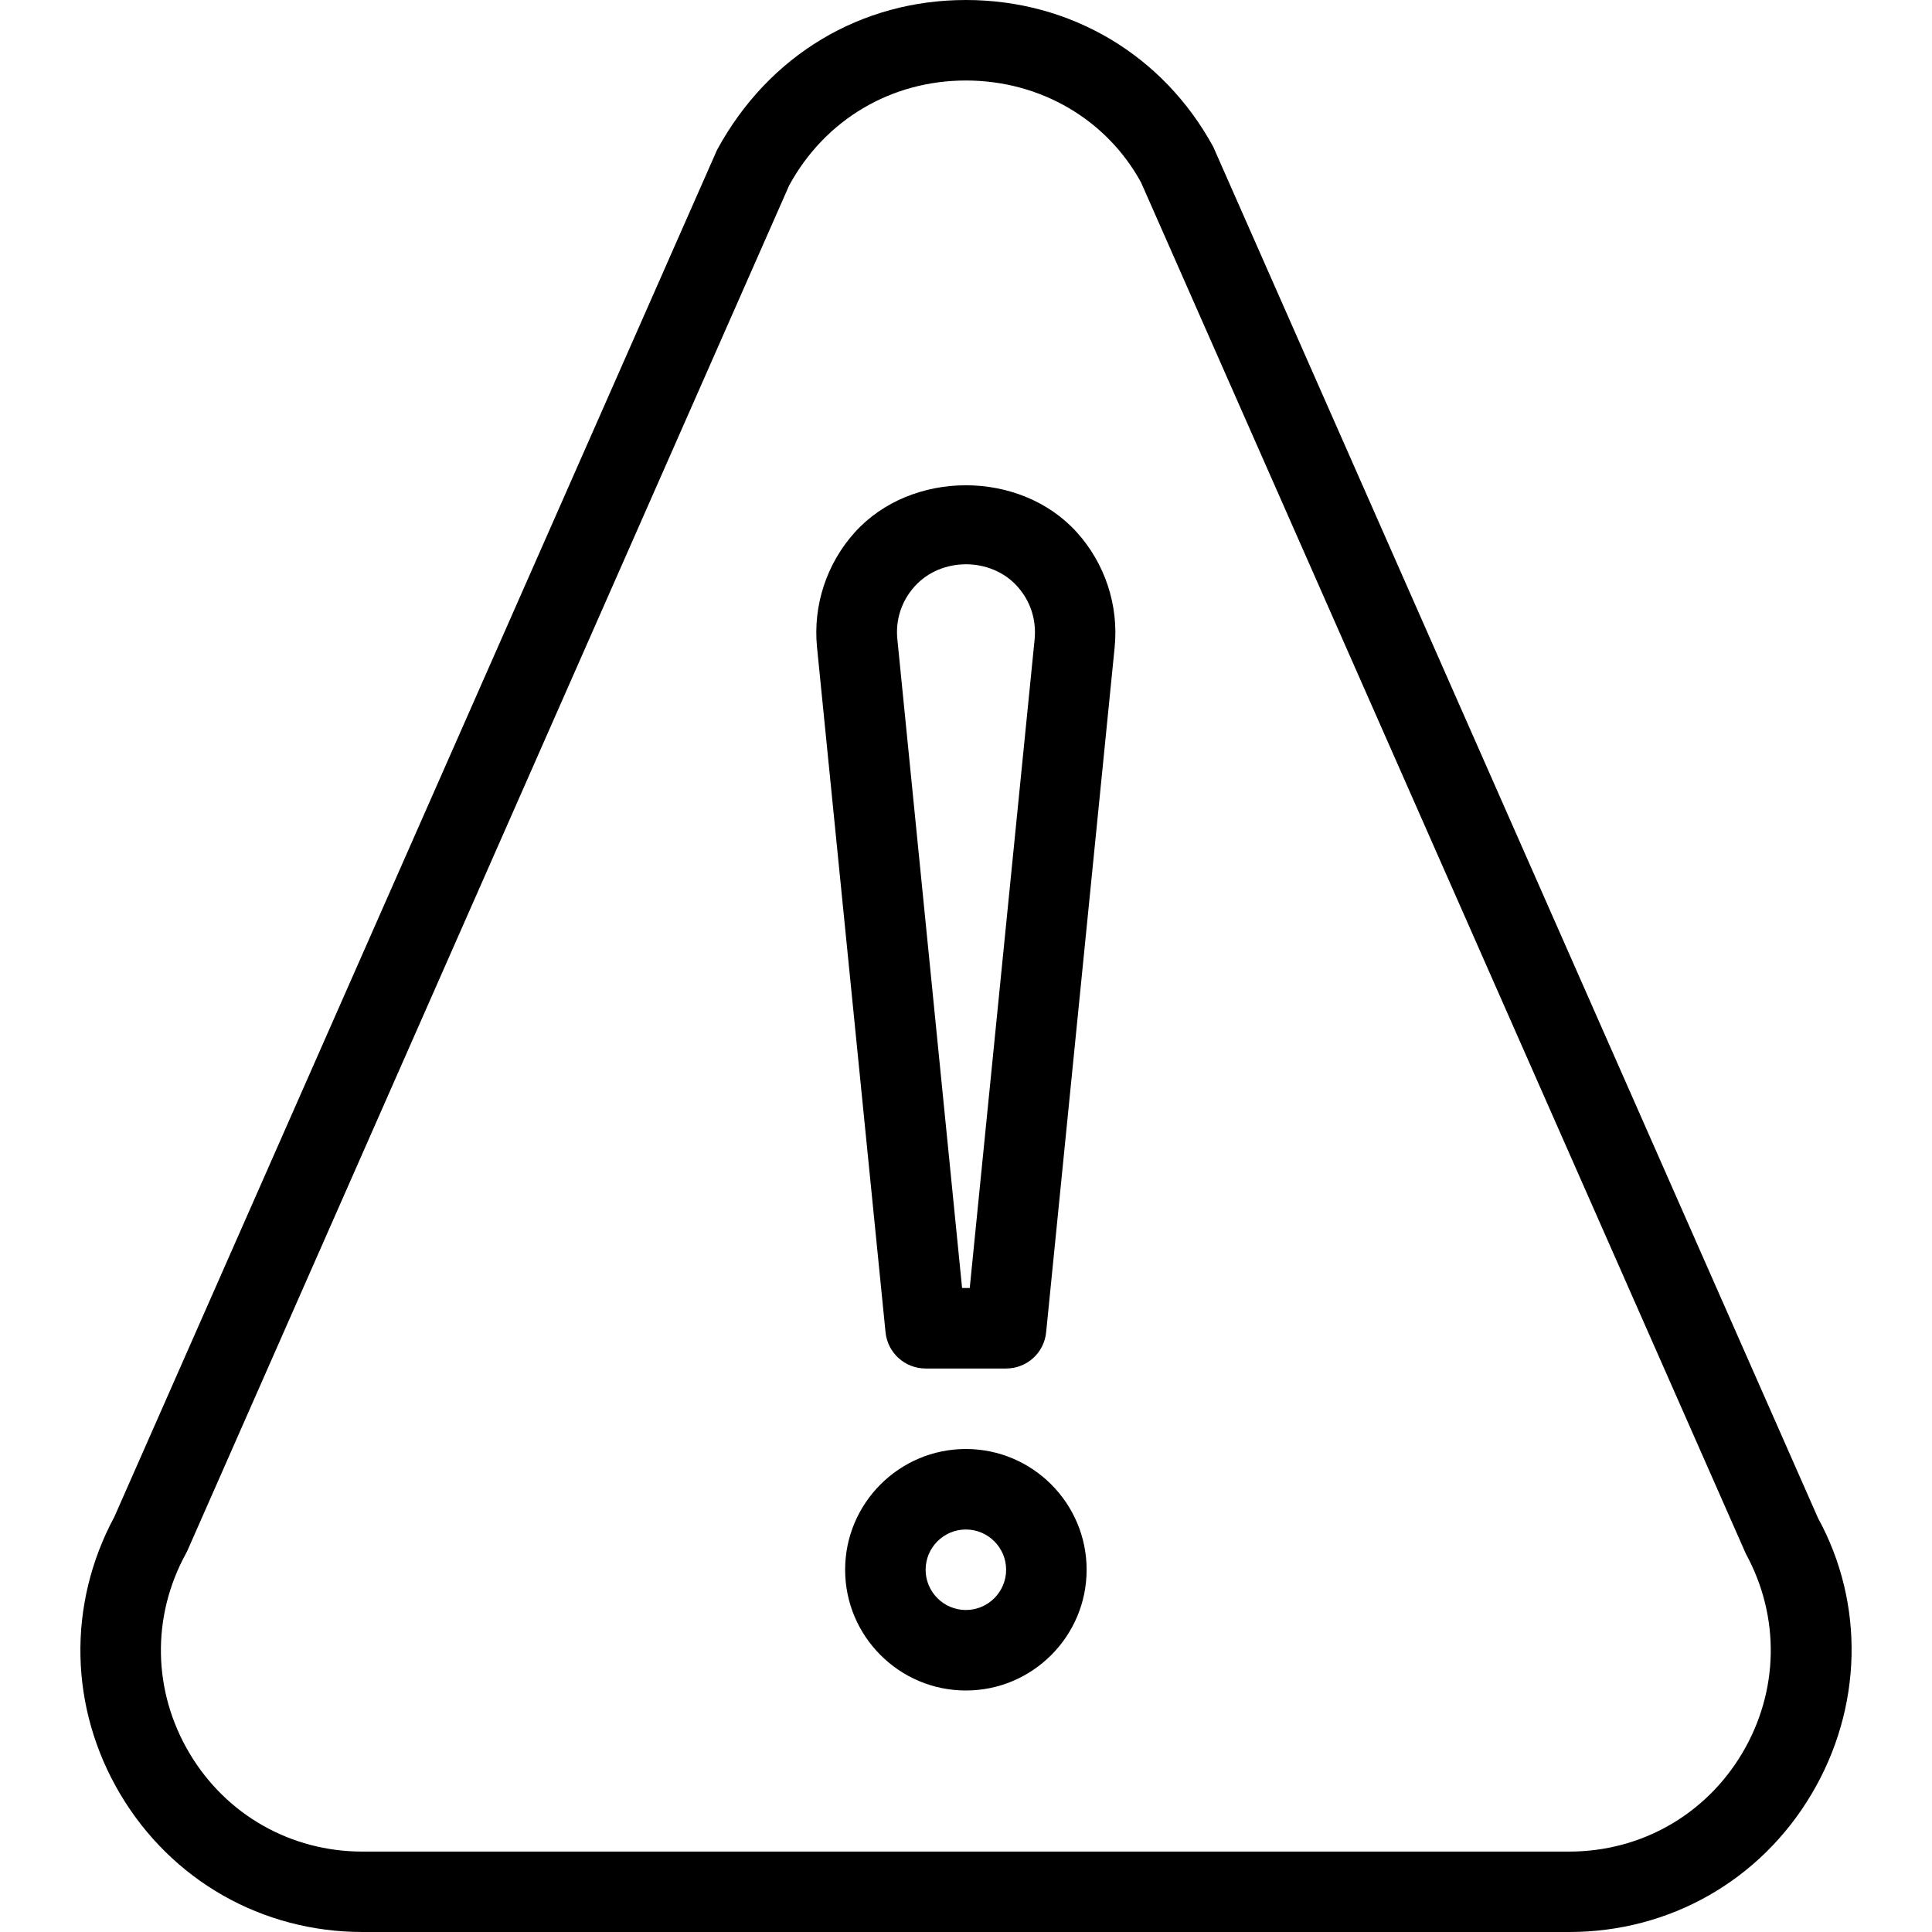
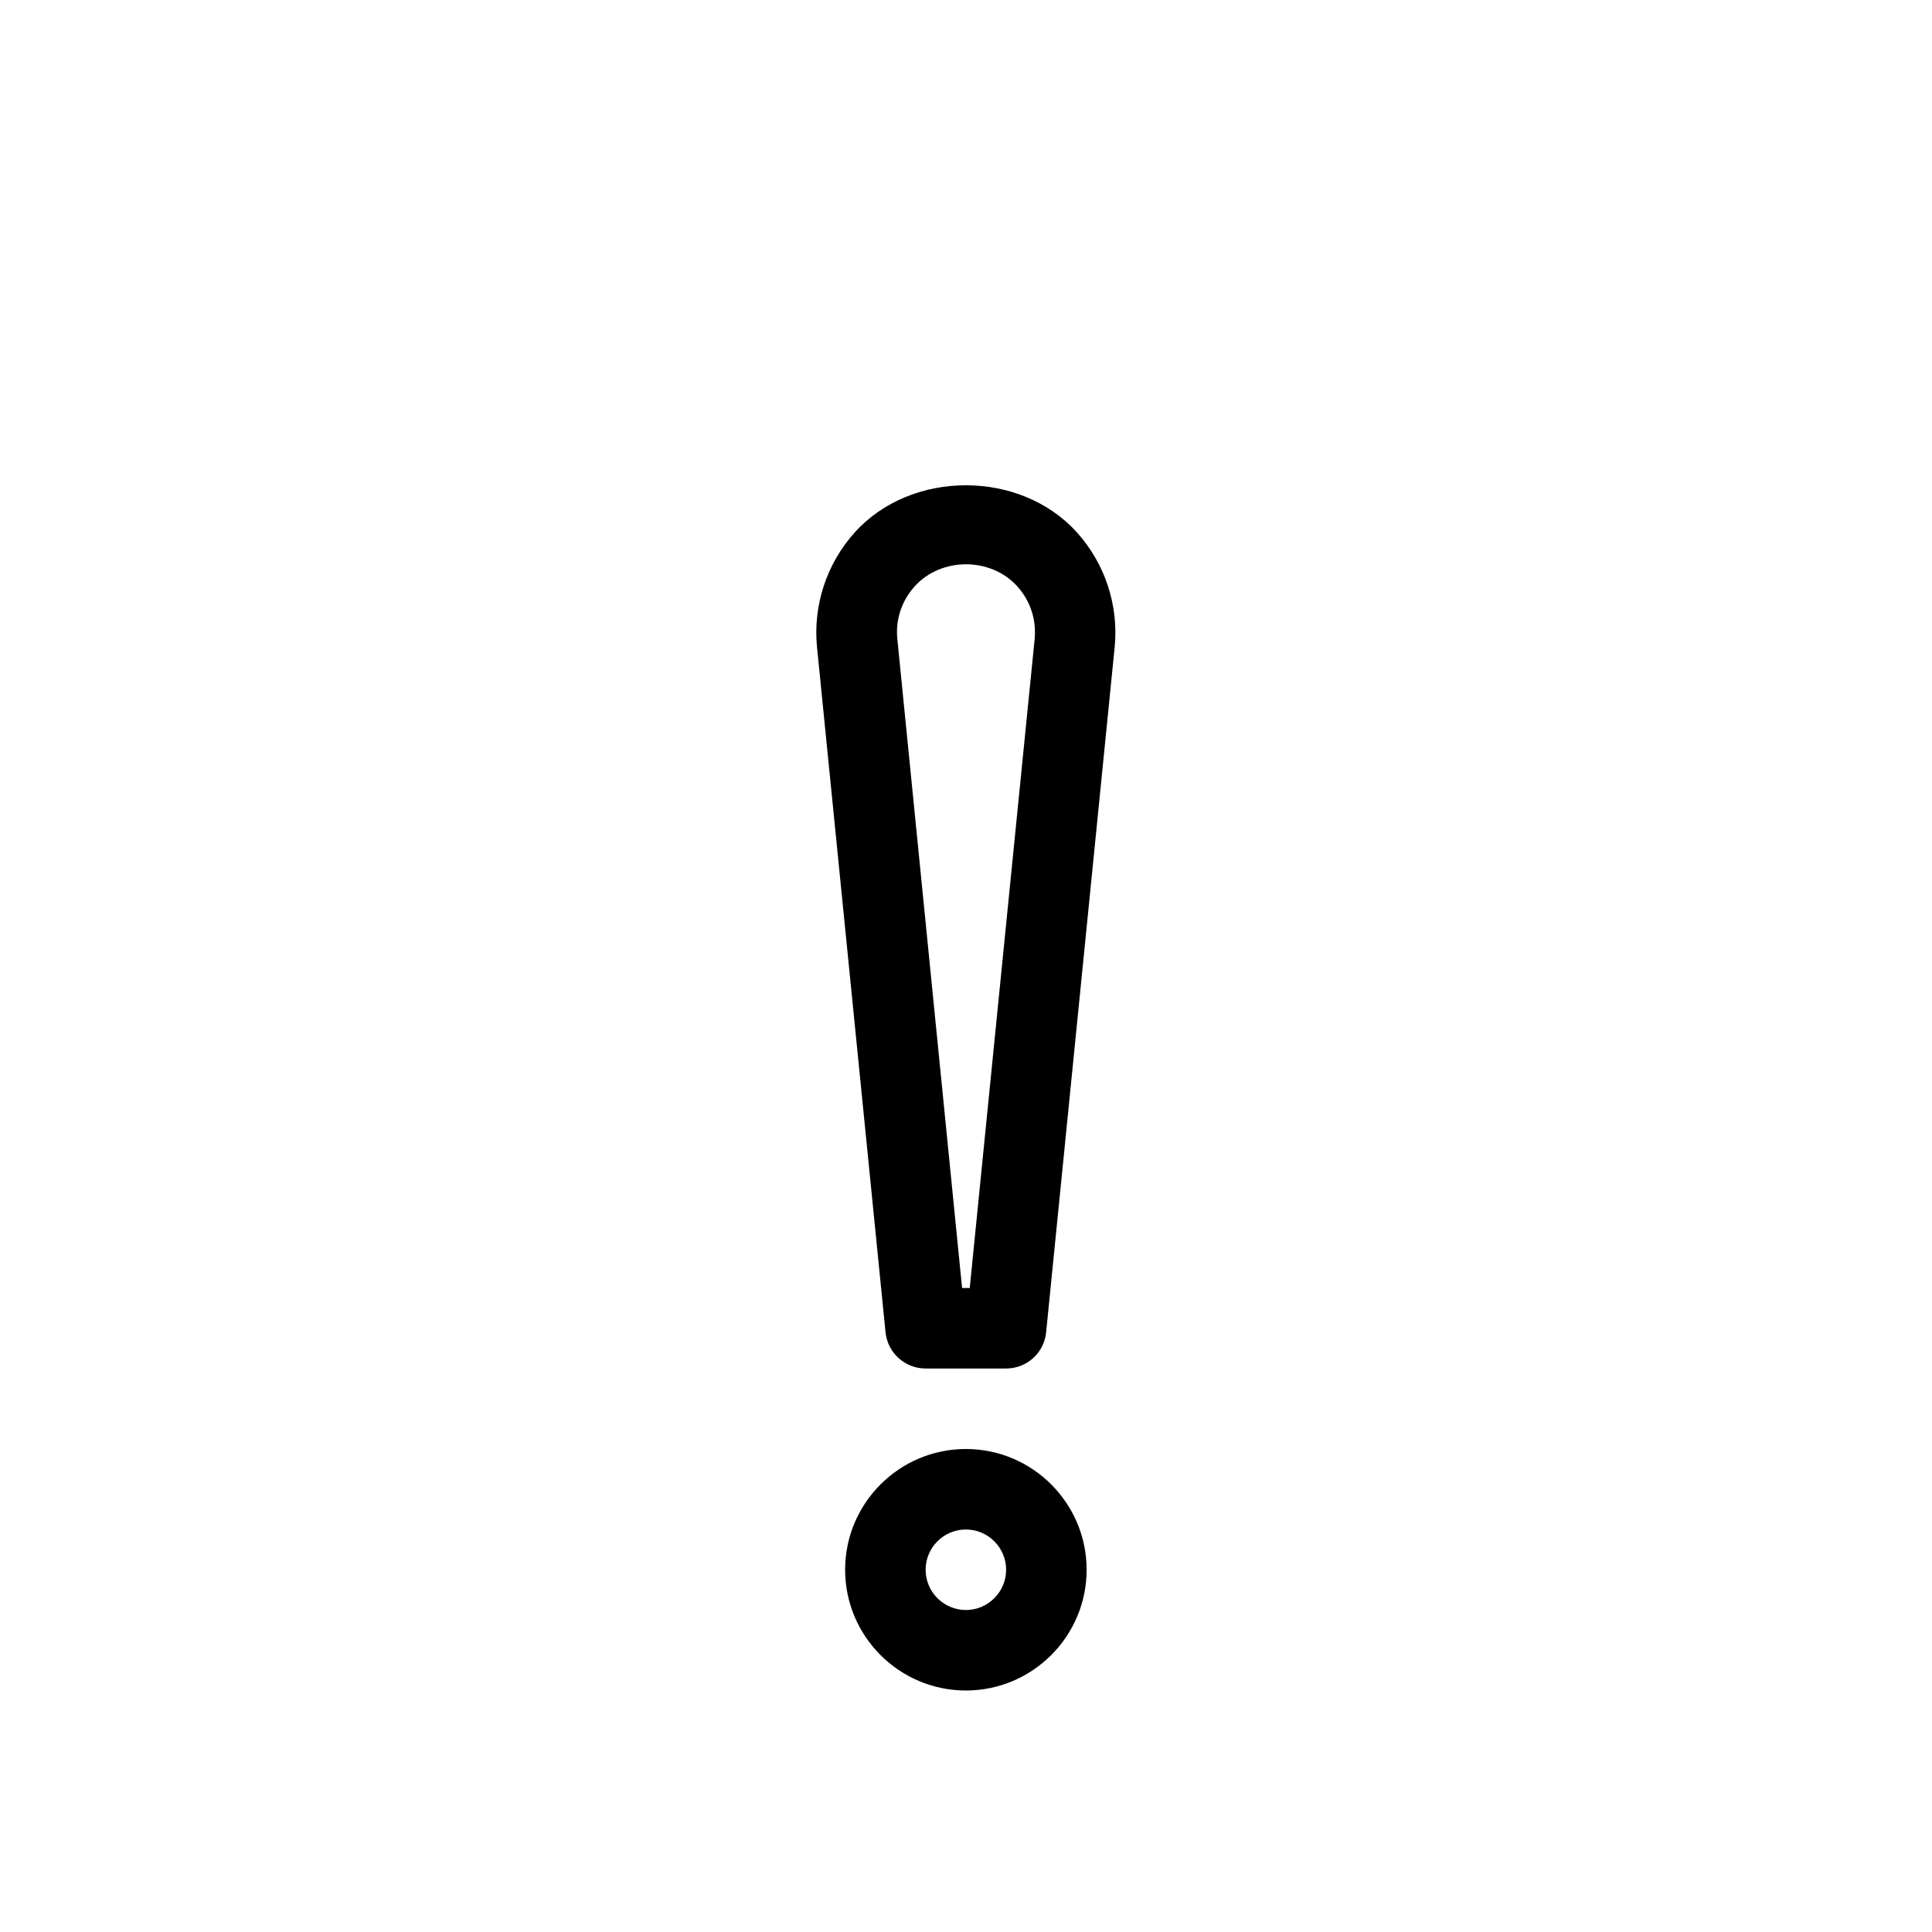
<svg xmlns="http://www.w3.org/2000/svg" fill="#000000" height="800px" width="800px" version="1.1" id="Layer_1" viewBox="0 0 512 512" xml:space="preserve">
  <g>
    <g>
      <g>
        <path d="M255.967,384c-17.643,0-32,14.357-32,32c0,17.643,14.357,32,32,32s32-14.357,32-32     C287.967,398.357,273.61,384,255.967,384z M255.967,426.667c-5.888,0-10.667-4.8-10.667-10.667     c0-5.867,4.779-10.667,10.667-10.667c5.888,0,10.667,4.8,10.667,10.667C266.634,421.867,261.855,426.667,255.967,426.667z" />
-         <path d="M481.823,402.368L321.524,38.912C308.234,14.549,283.722,0,255.967,0S203.7,14.549,190.026,39.723L30.303,401.984     c-12.523,23.275-11.947,50.709,1.557,73.472C45.45,498.325,69.45,512,96.074,512h319.808c26.603,0,50.624-13.675,64.192-36.544     C493.663,452.565,494.175,424.939,481.823,402.368z M461.727,464.576c-9.707,16.363-26.859,26.112-45.867,26.112H96.052     c-19.008,0-36.16-9.749-45.867-26.112c-9.707-16.363-10.069-36.096-0.96-52.779c0.149-0.256,0.277-0.512,0.405-0.789     L209.14,49.131c9.493-17.408,27.008-27.797,46.827-27.797s37.333,10.389,46.421,27.008l160.299,363.456     C471.796,428.501,471.434,448.213,461.727,464.576z" />
        <path d="M226.57,141.035c-7.509,8.299-11.157,19.413-10.048,30.528l18.155,181.504c0.555,5.461,5.141,9.6,10.624,9.6h21.333     c5.483,0,10.069-4.139,10.603-9.6l18.155-181.504c1.109-11.115-2.539-22.229-10.048-30.528     C270.346,124.459,241.567,124.459,226.57,141.035z M274.186,169.429l-17.195,171.904h-2.027l-17.152-171.904     c-0.533-5.205,1.109-10.197,4.629-14.08c7.019-7.744,20.096-7.744,27.115,0C273.055,159.211,274.698,164.224,274.186,169.429z" />
      </g>
    </g>
  </g>
</svg>